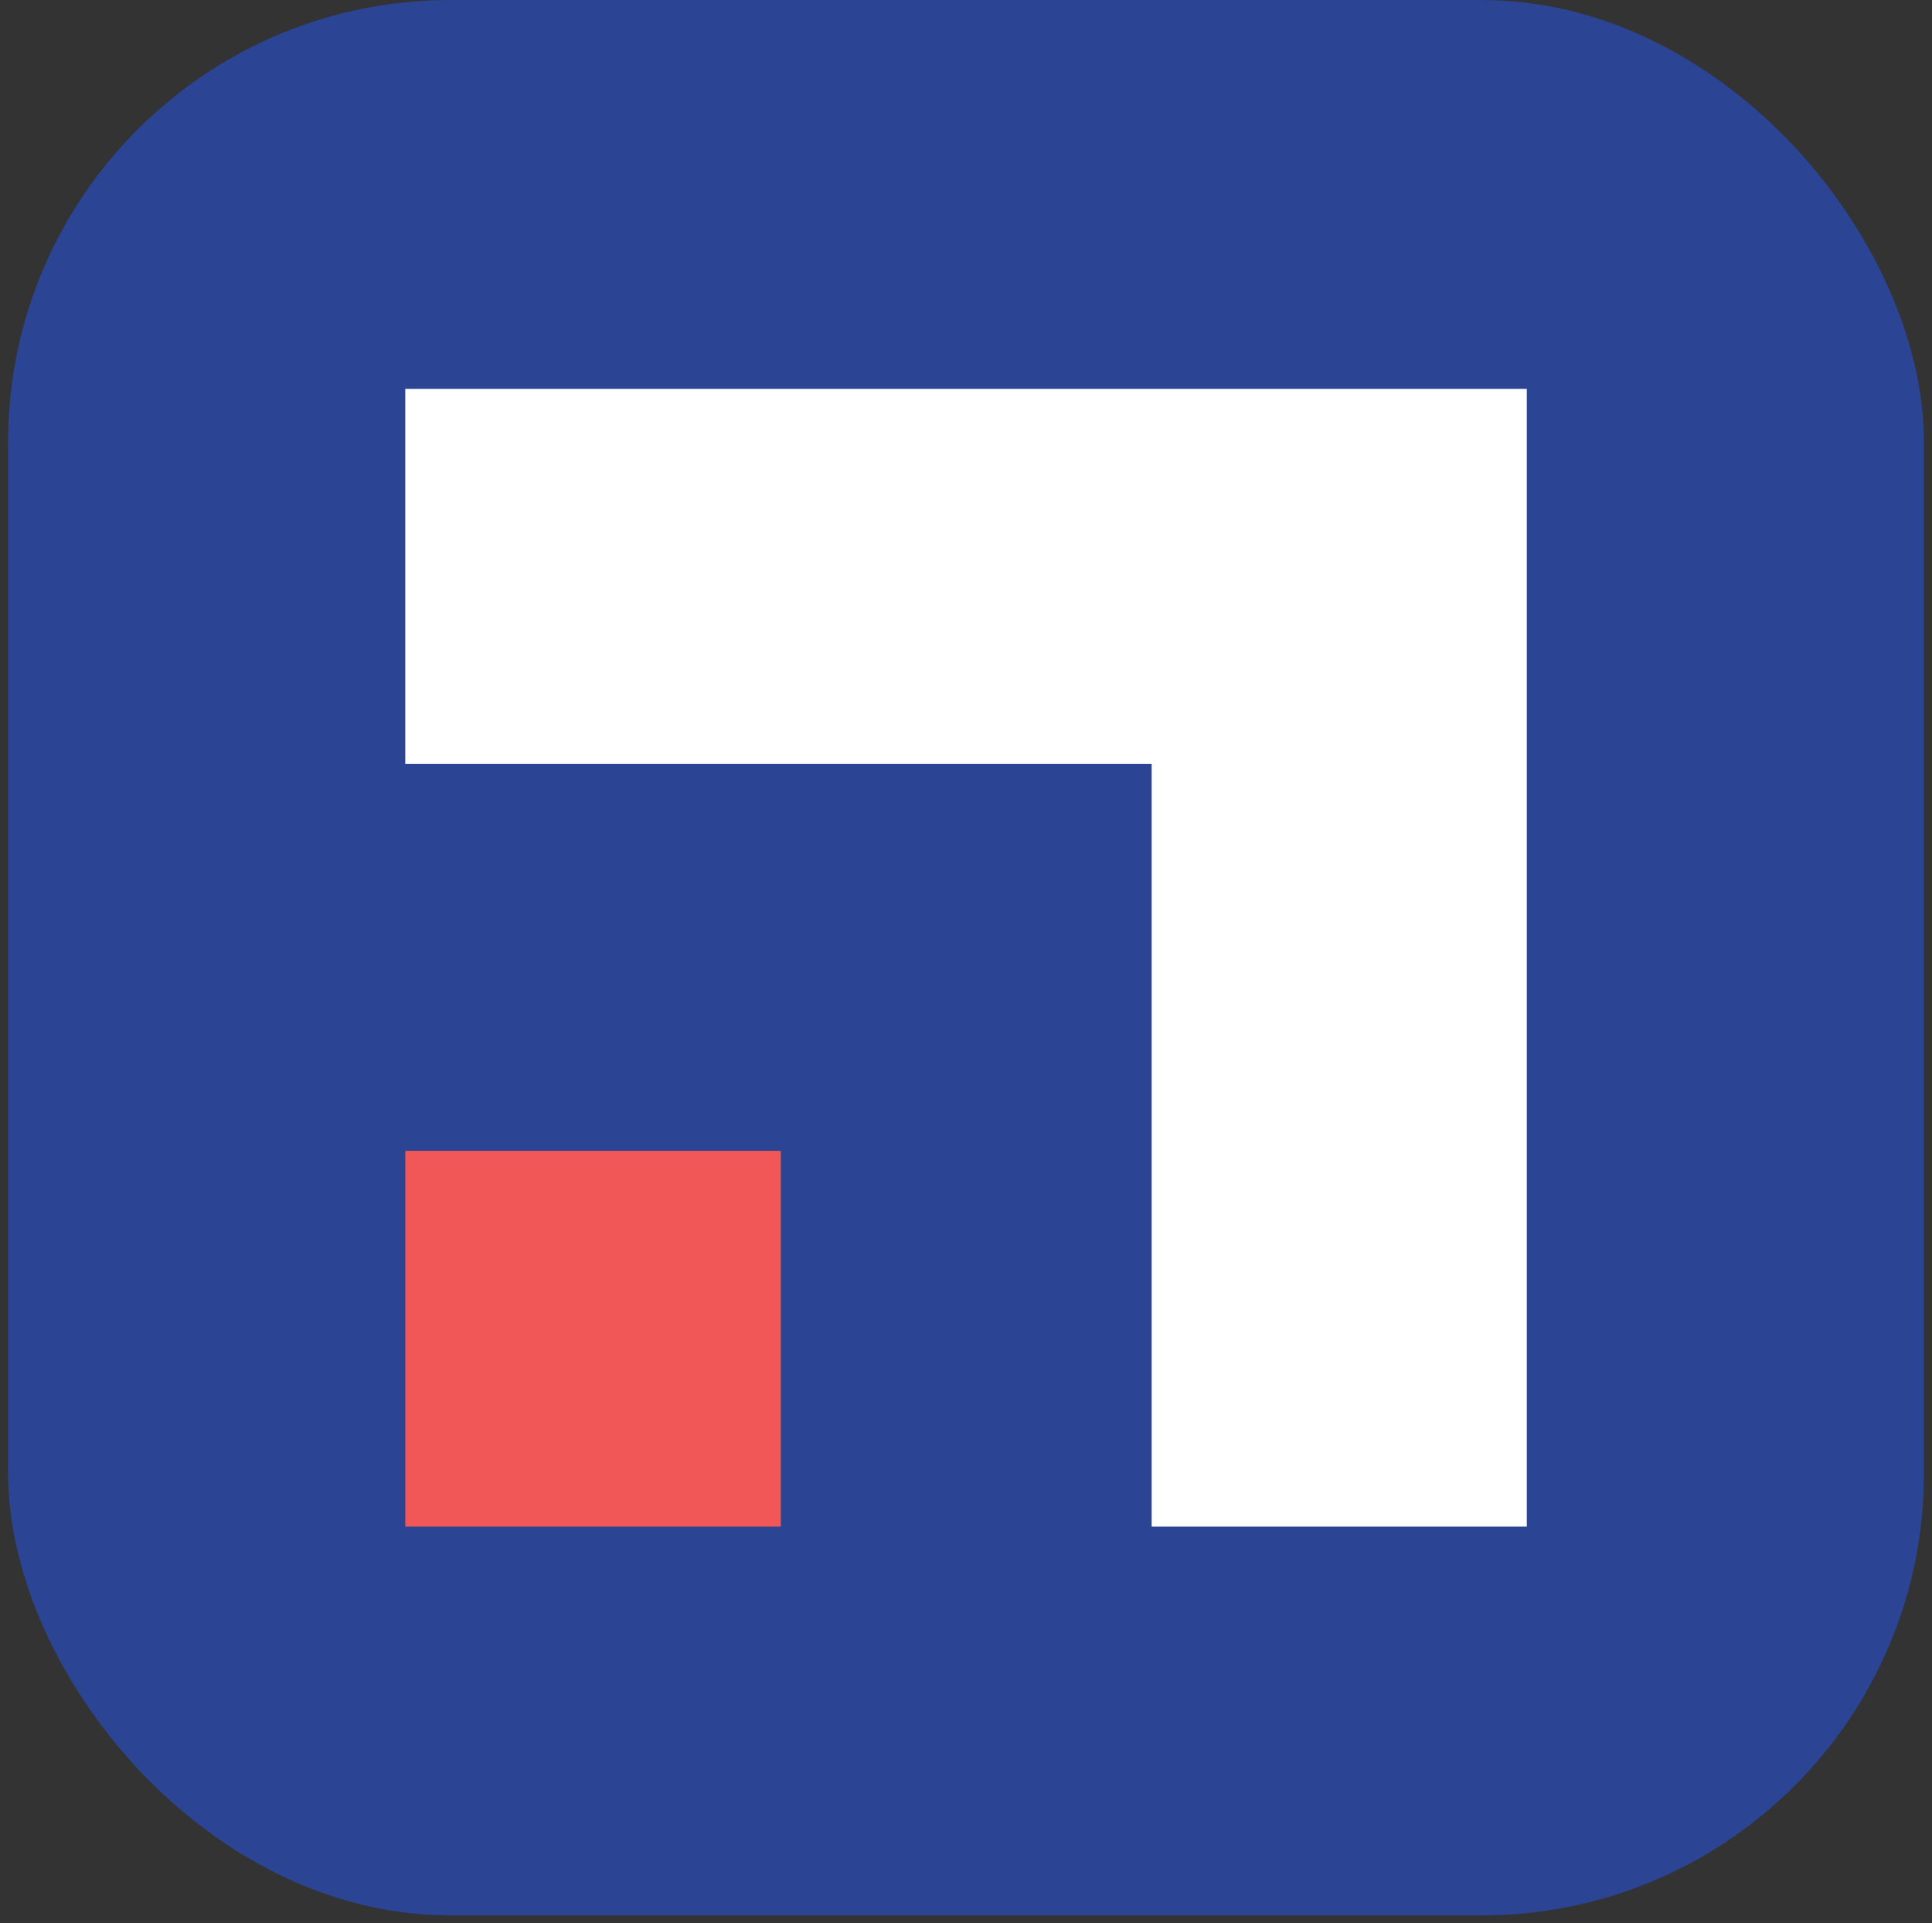
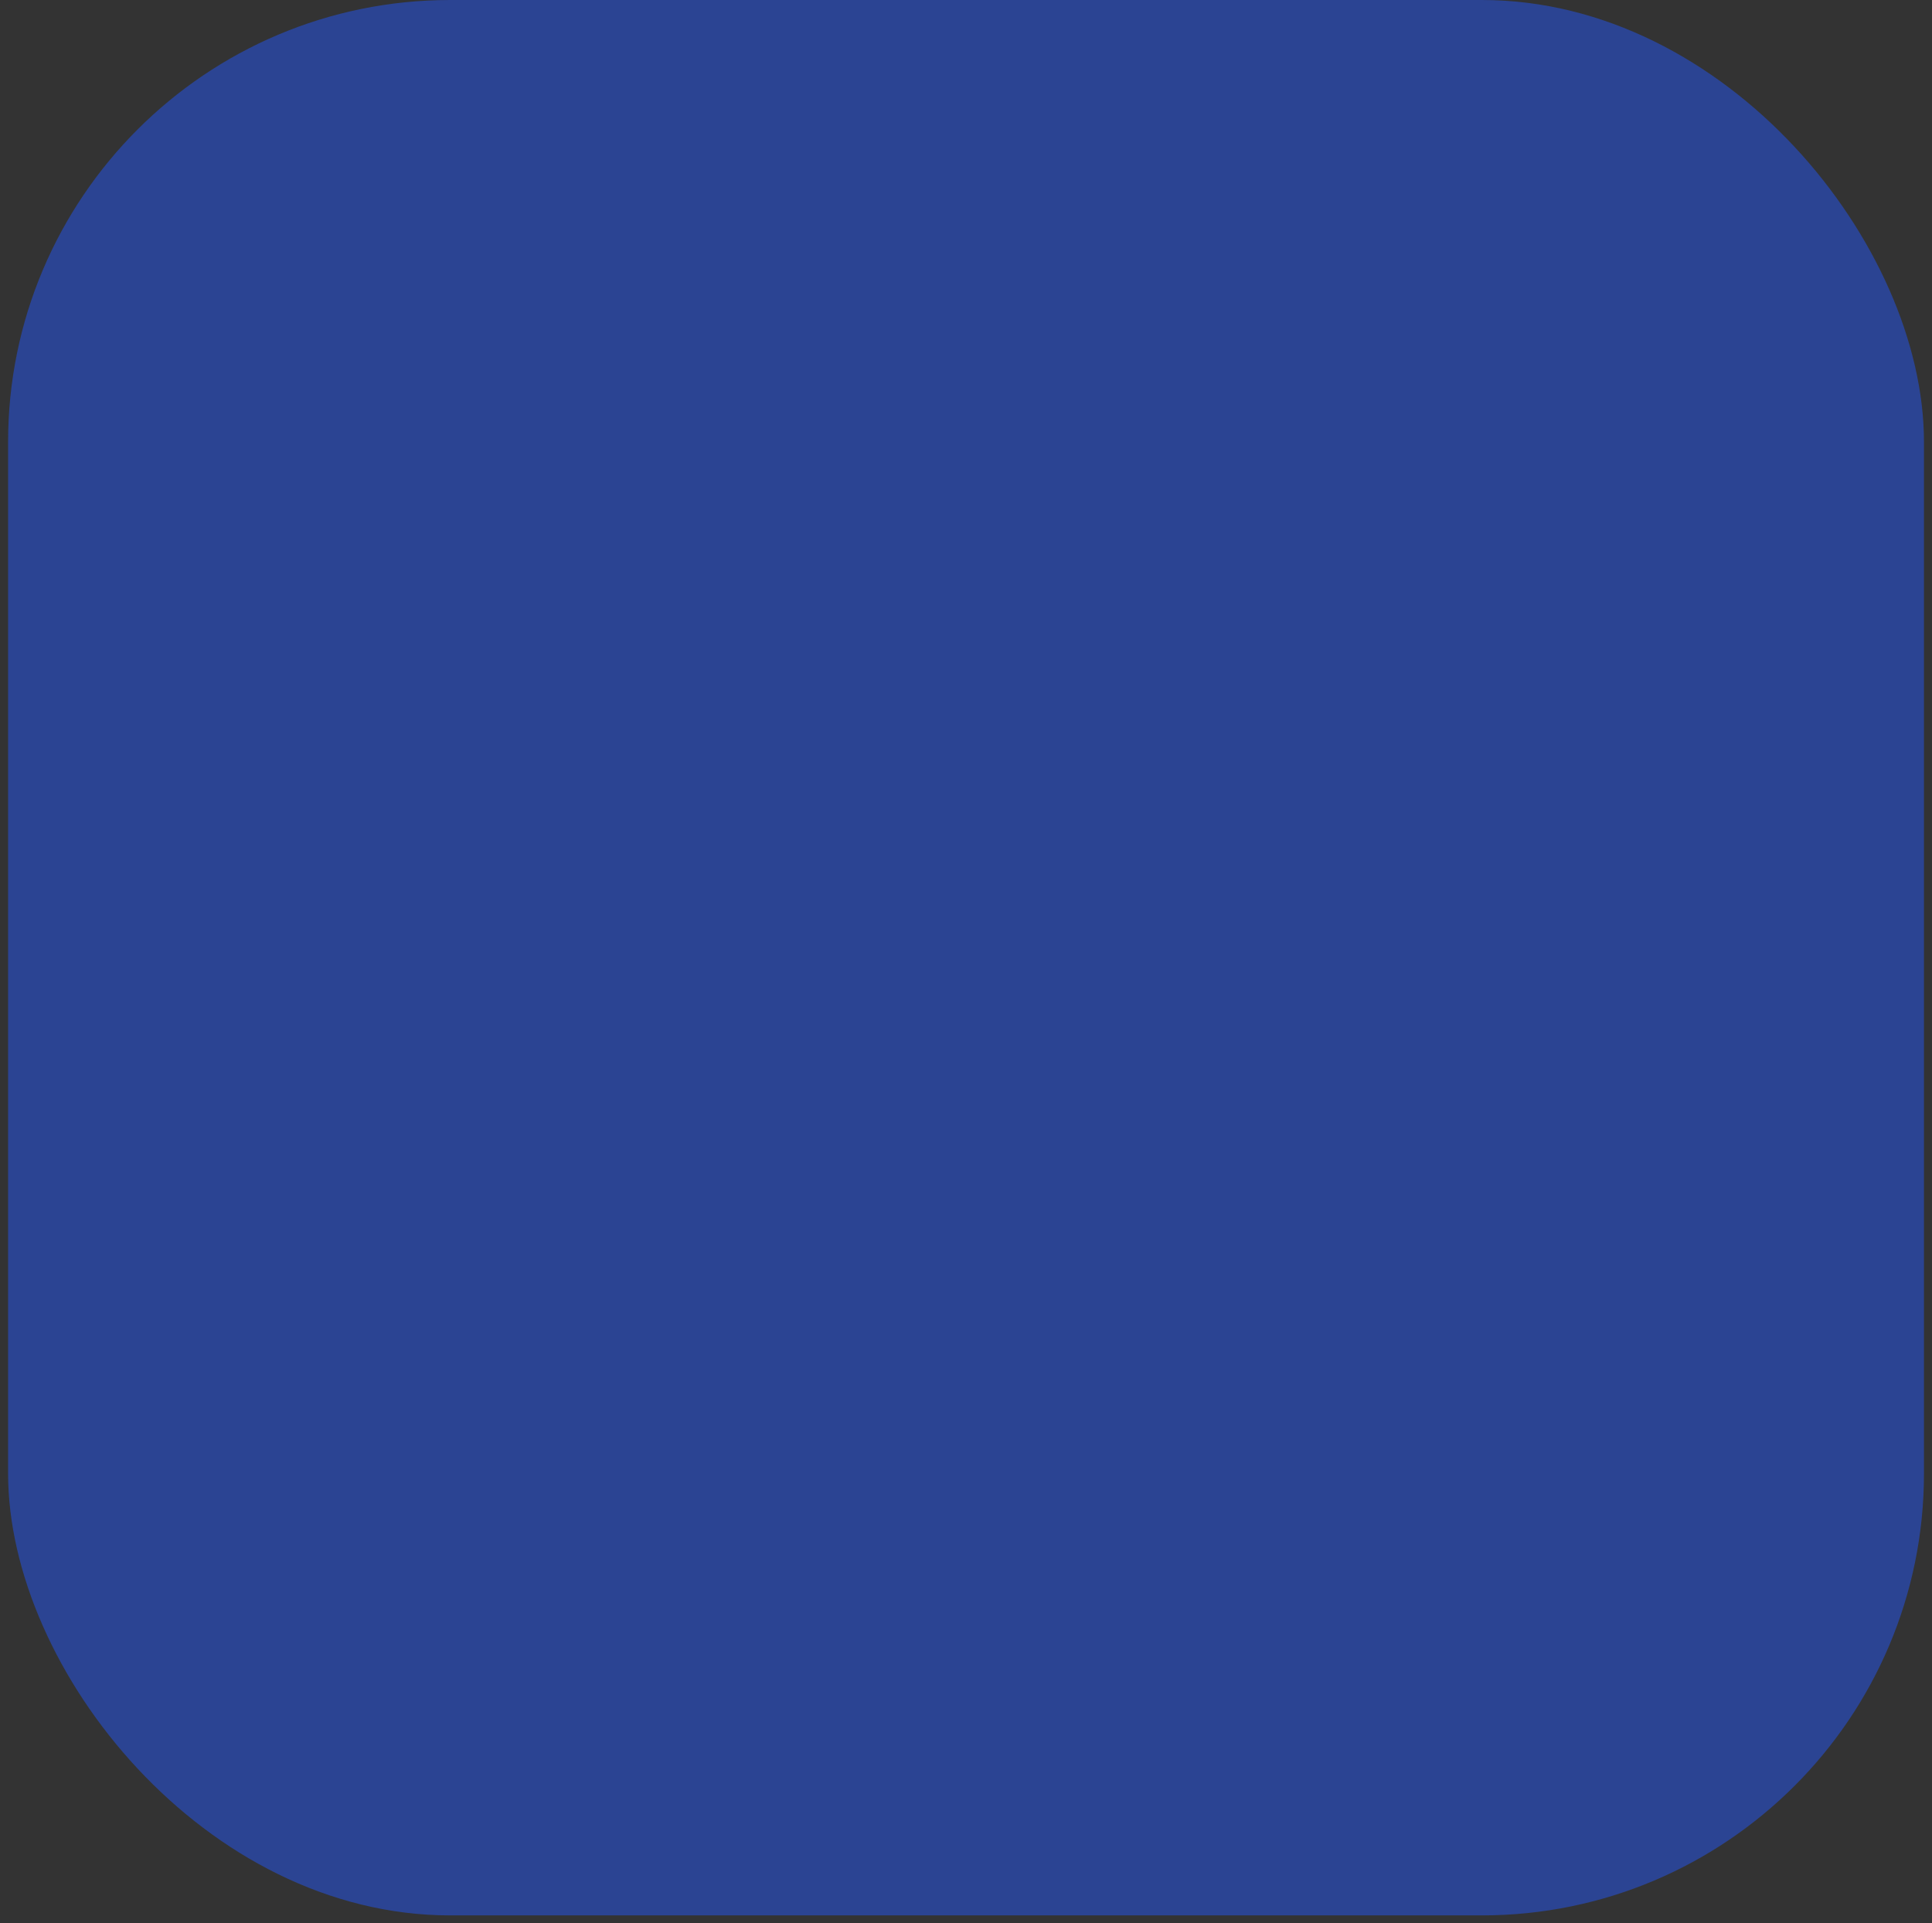
<svg xmlns="http://www.w3.org/2000/svg" width="236" height="235" viewBox="0 0 236 235" fill="none">
  <rect x="0" y="0" width="236" height="235" fill="#333333" stroke="none" />
  <rect x="0.988" width="234.032" height="234.032" rx="54.007" fill="#2B4493" />
  <g clip-path="url(#clip0_3977_7258)">
    <path d="M49.504 47.516V93.346H140.678V186.516H186.504V93.346V47.516V47.516H49.504Z" fill="white" />
-     <path d="M49.504 186.514L95.383 186.514L95.383 140.629L49.504 140.629L49.504 186.514Z" fill="#F05756" />
+     <path d="M49.504 186.514L95.383 186.514L95.383 140.629L49.504 186.514Z" fill="#F05756" />
  </g>
  <defs>
    <clipPath id="clip0_3977_7258">
-       <rect width="137" height="139" fill="white" transform="translate(49.504 47.516)" />
-     </clipPath>
+       </clipPath>
  </defs>
</svg>